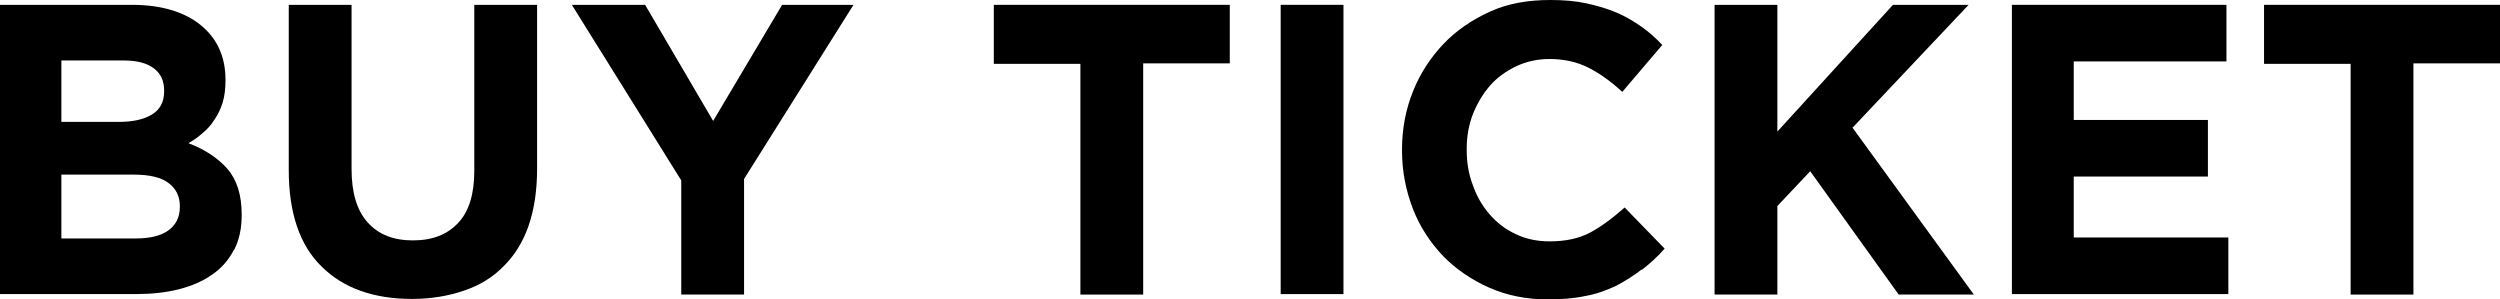
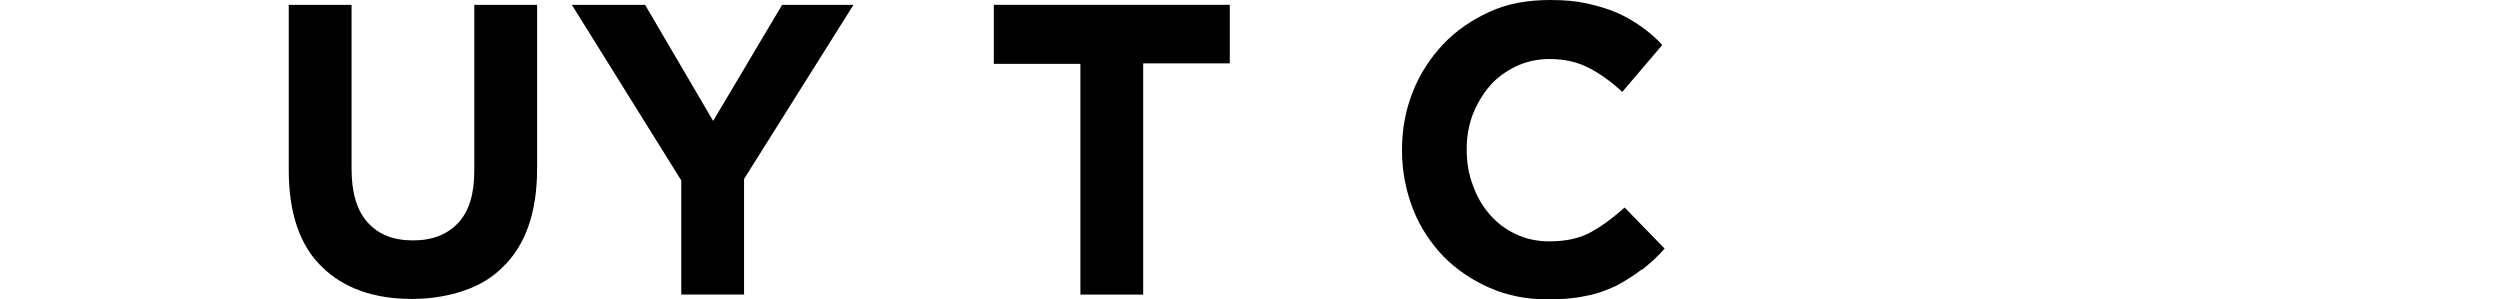
<svg xmlns="http://www.w3.org/2000/svg" width="167" height="20" viewBox="0 0 167 20" fill="none">
-   <path d="M15.635 16.672C15.286 17.351 14.809 17.9 14.205 18.32C13.57 18.772 12.839 19.095 11.949 19.322C11.059 19.548 10.106 19.645 9.025 19.645H0V0.323H8.803C10.741 0.323 12.299 0.775 13.411 1.68C14.523 2.585 15.063 3.813 15.063 5.331V5.396C15.063 5.945 15 6.43 14.873 6.85C14.746 7.27 14.555 7.658 14.332 7.981C14.11 8.336 13.856 8.627 13.538 8.885C13.252 9.144 12.934 9.37 12.585 9.564C13.697 9.984 14.555 10.565 15.191 11.276C15.826 12.019 16.144 13.021 16.144 14.313V14.378C16.144 15.25 15.985 16.026 15.635 16.704V16.672ZM10.964 6.042C10.964 5.396 10.741 4.911 10.265 4.556C9.788 4.2 9.121 4.039 8.231 4.039H4.1V8.142H7.945C8.866 8.142 9.597 7.981 10.138 7.658C10.678 7.334 10.964 6.817 10.964 6.107V6.042ZM12.013 13.764C12.013 13.118 11.758 12.601 11.282 12.246C10.805 11.858 10.011 11.664 8.93 11.664H4.1V15.929H9.057C9.979 15.929 10.71 15.767 11.218 15.412C11.726 15.056 12.013 14.54 12.013 13.829V13.764Z" fill="black" />
  <path d="M35.306 15.089C34.925 16.187 34.352 17.092 33.621 17.803C32.891 18.546 32.032 19.063 30.984 19.418C29.935 19.774 28.791 19.968 27.52 19.968C24.977 19.968 22.944 19.257 21.482 17.803C20.02 16.381 19.289 14.216 19.289 11.373V0.323H23.484V11.276C23.484 12.86 23.834 14.055 24.564 14.863C25.295 15.67 26.28 16.058 27.583 16.058C28.886 16.058 29.872 15.67 30.602 14.895C31.333 14.12 31.683 12.956 31.683 11.405V0.323H35.878V11.244C35.878 12.73 35.687 13.99 35.306 15.089Z" fill="black" />
  <path d="M49.703 11.955V19.677H45.508V12.052L38.199 0.323H43.093L47.638 8.078L52.246 0.323H57.013L49.703 11.955Z" fill="black" />
  <path d="M76.365 4.265V19.677H72.171V4.265H66.387V0.323H82.149V4.233H76.365V4.265Z" fill="black" />
-   <path d="M85.549 19.677V0.323H89.744V19.645H85.549V19.677Z" fill="black" />
  <path d="M109.671 17.997C109.131 18.417 108.559 18.772 107.955 19.095C107.319 19.386 106.652 19.645 105.889 19.774C105.158 19.935 104.3 20 103.379 20C101.98 20 100.678 19.741 99.502 19.225C98.326 18.708 97.277 17.997 96.419 17.124C95.561 16.22 94.862 15.186 94.385 13.958C93.909 12.73 93.654 11.438 93.654 10.049V9.984C93.654 8.595 93.909 7.302 94.385 6.107C94.862 4.911 95.561 3.845 96.419 2.94C97.277 2.036 98.326 1.325 99.534 0.775C100.741 0.226 102.076 0 103.569 0C104.459 0 105.254 0.065 105.985 0.226C106.716 0.388 107.383 0.582 107.987 0.84C108.591 1.099 109.131 1.422 109.639 1.777C110.148 2.132 110.624 2.553 111.038 3.005L108.368 6.139C107.637 5.46 106.874 4.911 106.112 4.523C105.349 4.136 104.491 3.942 103.506 3.942C102.711 3.942 101.98 4.103 101.281 4.426C100.614 4.75 100.01 5.17 99.534 5.719C99.057 6.268 98.675 6.914 98.389 7.625C98.103 8.368 97.976 9.144 97.976 9.952V10.016C97.976 10.856 98.103 11.632 98.389 12.375C98.644 13.118 99.025 13.764 99.502 14.313C99.978 14.863 100.55 15.315 101.25 15.638C101.917 15.961 102.68 16.123 103.506 16.123C104.586 16.123 105.508 15.929 106.271 15.509C107.033 15.089 107.764 14.54 108.527 13.861L111.196 16.607C110.72 17.157 110.211 17.609 109.671 18.029V17.997Z" fill="black" />
-   <path d="M126.832 19.677L120.921 11.438L118.728 13.764V19.677H114.533V0.323H118.728V8.788L126.45 0.323H131.503L123.749 8.53L131.853 19.677H126.832Z" fill="black" />
-   <path d="M134.395 19.677V0.323H148.727V4.103H138.526V8.013H147.488V11.793H138.526V15.864H148.854V19.645H134.395V19.677Z" fill="black" />
-   <path d="M161.217 4.265V19.677H157.022V4.265H151.238V0.323H167.001V4.233H161.217V4.265Z" fill="black" />
</svg>